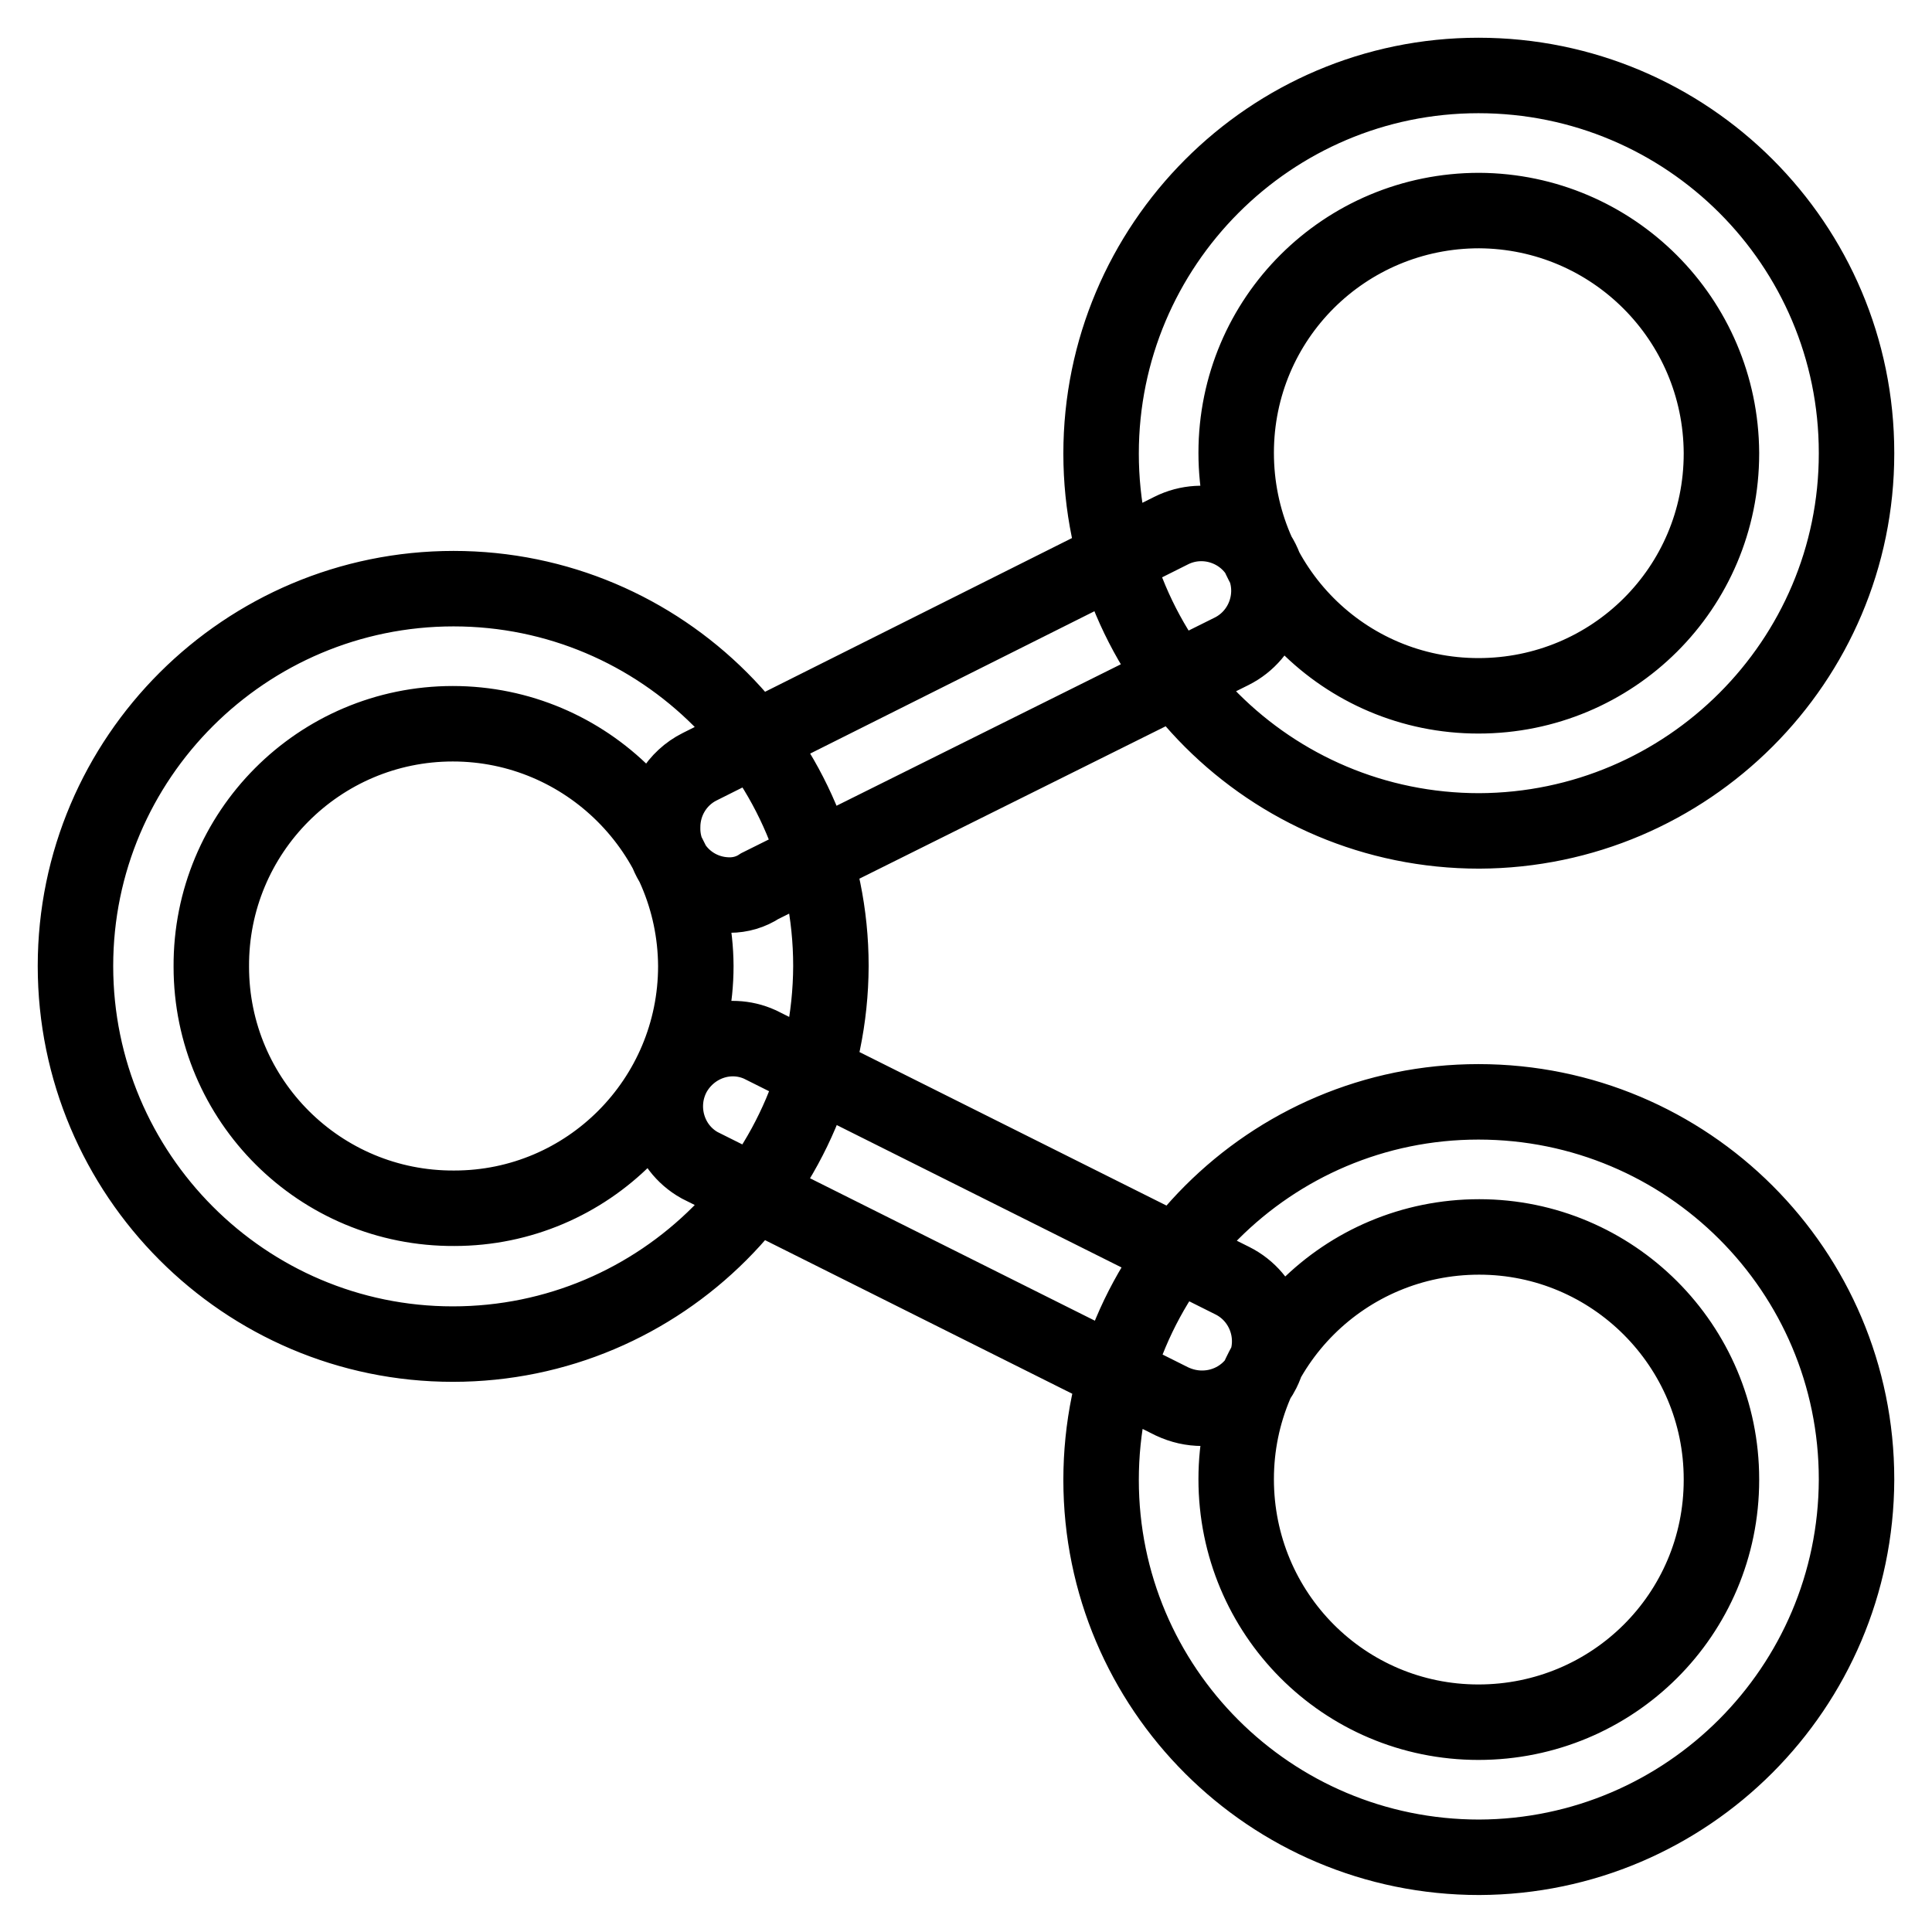
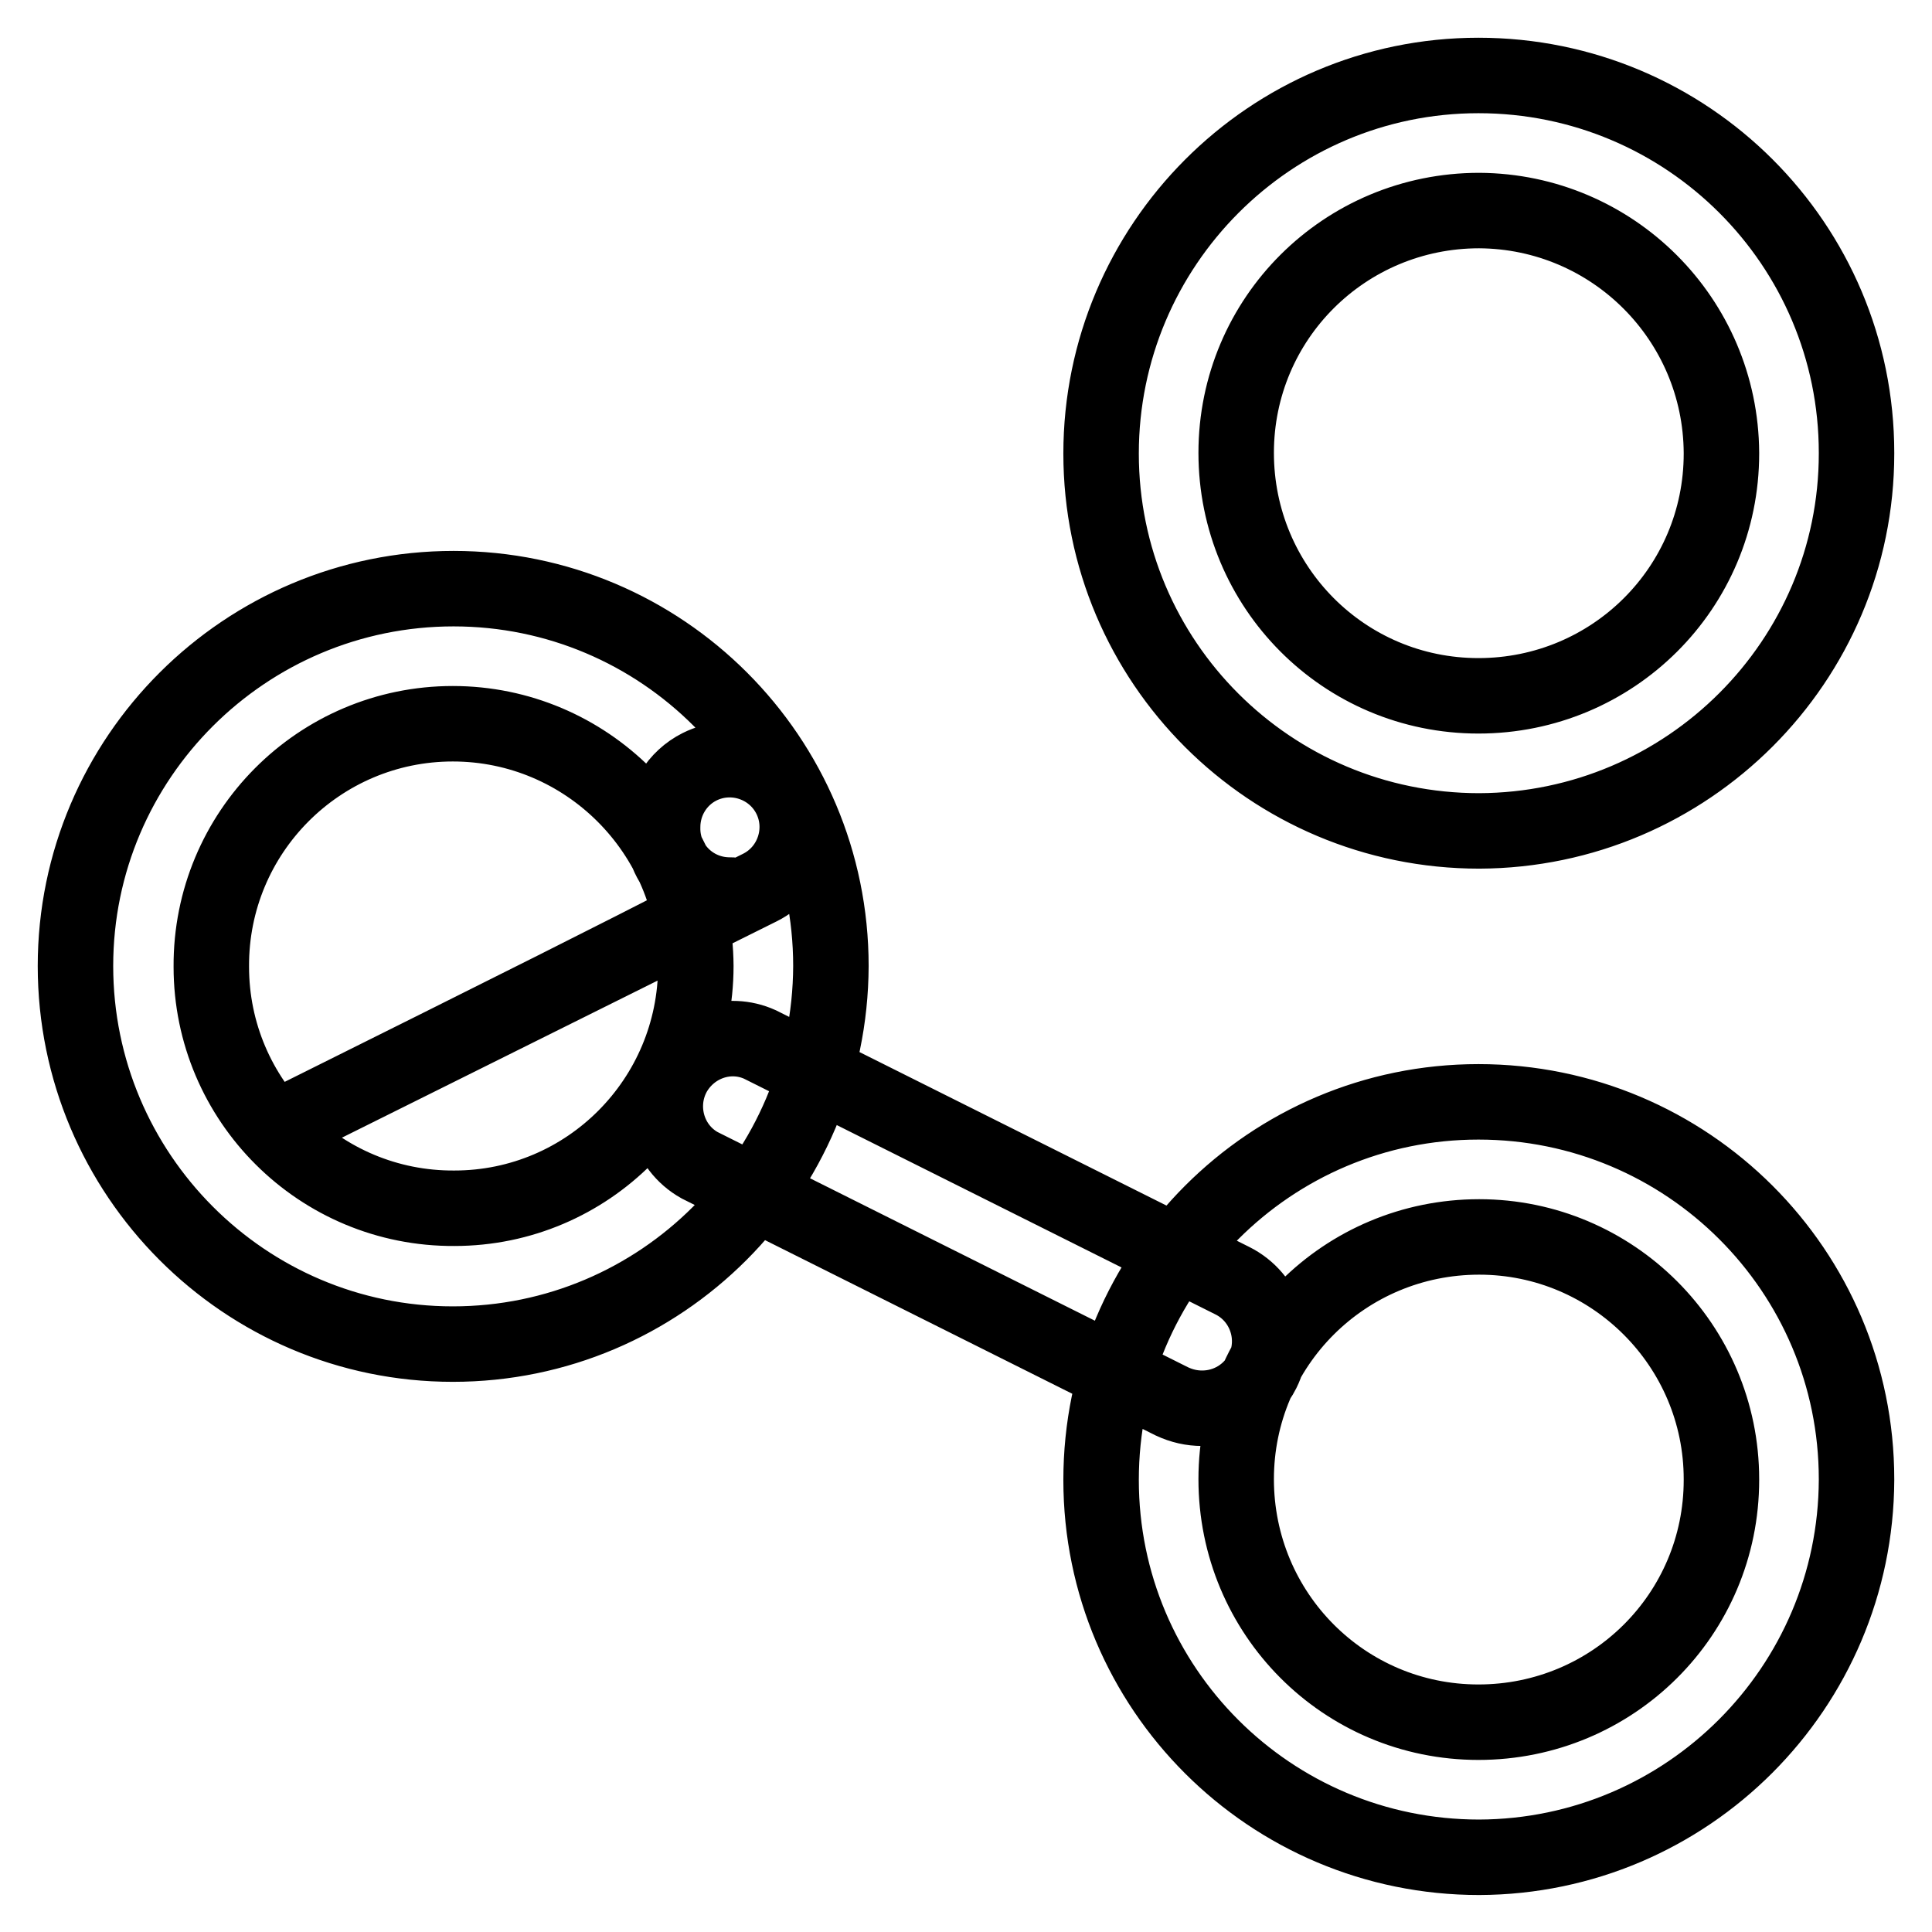
<svg xmlns="http://www.w3.org/2000/svg" version="1.1" x="0px" y="0px" viewBox="0 0 256 256" enable-background="new 0 0 256 256" xml:space="preserve">
  <g>
-     <path stroke-width="10" fill-opacity="0" stroke="#000000" d="M60,178.1c-27.6,0-50-22.5-50-50.1c0-27.6,22.5-50,50.1-50c27.6,0,50,22.4,50,50 C110,155.7,87.6,178.1,60,178.1z M60,95.9c-17.7,0-32.1,14.4-32,32.2c0,17.7,14.4,32.1,32.2,32c17.7,0,32-14.4,32-32.1 C92.1,110.3,77.7,95.9,60,95.9z M196,110.1c-27.7,0-50.1-22.4-50.1-50s22.4-50.1,50-50.1c27.7,0,50.1,22.4,50.1,50c0,0,0,0,0,0.1 C246,87.6,223.6,110,196,110.1L196,110.1z M196,27.9c-17.8,0-32.2,14.3-32.2,32.1c0,17.8,14.3,32.2,32.1,32.2 c17.8,0,32.2-14.3,32.2-32.1c0,0,0-0.1,0-0.1C228,42.3,213.7,28,196,27.9z M196,246.1c-27.7,0-50.1-22.4-50.1-50 c0-27.7,22.4-50.1,50-50.1c27.7,0,50.1,22.4,50.1,50c0,0,0,0.1,0,0.1C245.9,223.6,223.6,246,196,246.1L196,246.1z M196,163.9 c-17.8,0-32.2,14.3-32.2,32.1c0,17.8,14.3,32.2,32.1,32.2c17.8,0,32.2-14.3,32.2-32.1c0,0,0,0,0-0.1 C228.1,178.3,213.7,163.9,196,163.9L196,163.9z M159.3,186.6c-1.4,0-2.7-0.3-4-0.9l-62.6-31.3c-4.3-2.4-5.8-7.9-3.4-12.2 c2.3-4,7.2-5.7,11.4-3.8l62.6,31.3c4.4,2.2,6.2,7.6,4,12C165.8,184.7,162.7,186.6,159.3,186.6L159.3,186.6z M96.7,118.6 c-5,0-9-4-8.9-9c0-3.4,1.9-6.5,4.9-8l62.5-31.3c4.4-2.2,9.8-0.4,12,4s0.4,9.8-4,12l-62.5,31.1C99.5,118.2,98.1,118.6,96.7,118.6z" />
+     <path stroke-width="10" fill-opacity="0" stroke="#000000" d="M60,178.1c-27.6,0-50-22.5-50-50.1c0-27.6,22.5-50,50.1-50c27.6,0,50,22.4,50,50 C110,155.7,87.6,178.1,60,178.1z M60,95.9c-17.7,0-32.1,14.4-32,32.2c0,17.7,14.4,32.1,32.2,32c17.7,0,32-14.4,32-32.1 C92.1,110.3,77.7,95.9,60,95.9z M196,110.1c-27.7,0-50.1-22.4-50.1-50s22.4-50.1,50-50.1c27.7,0,50.1,22.4,50.1,50c0,0,0,0,0,0.1 C246,87.6,223.6,110,196,110.1L196,110.1z M196,27.9c-17.8,0-32.2,14.3-32.2,32.1c0,17.8,14.3,32.2,32.1,32.2 c17.8,0,32.2-14.3,32.2-32.1c0,0,0-0.1,0-0.1C228,42.3,213.7,28,196,27.9z M196,246.1c-27.7,0-50.1-22.4-50.1-50 c0-27.7,22.4-50.1,50-50.1c27.7,0,50.1,22.4,50.1,50c0,0,0,0.1,0,0.1C245.9,223.6,223.6,246,196,246.1L196,246.1z M196,163.9 c-17.8,0-32.2,14.3-32.2,32.1c0,17.8,14.3,32.2,32.1,32.2c17.8,0,32.2-14.3,32.2-32.1c0,0,0,0,0-0.1 C228.1,178.3,213.7,163.9,196,163.9L196,163.9z M159.3,186.6c-1.4,0-2.7-0.3-4-0.9l-62.6-31.3c-4.3-2.4-5.8-7.9-3.4-12.2 c2.3-4,7.2-5.7,11.4-3.8l62.6,31.3c4.4,2.2,6.2,7.6,4,12C165.8,184.7,162.7,186.6,159.3,186.6L159.3,186.6z M96.7,118.6 c-5,0-9-4-8.9-9c0-3.4,1.9-6.5,4.9-8c4.4-2.2,9.8-0.4,12,4s0.4,9.8-4,12l-62.5,31.1C99.5,118.2,98.1,118.6,96.7,118.6z" />
  </g>
</svg>